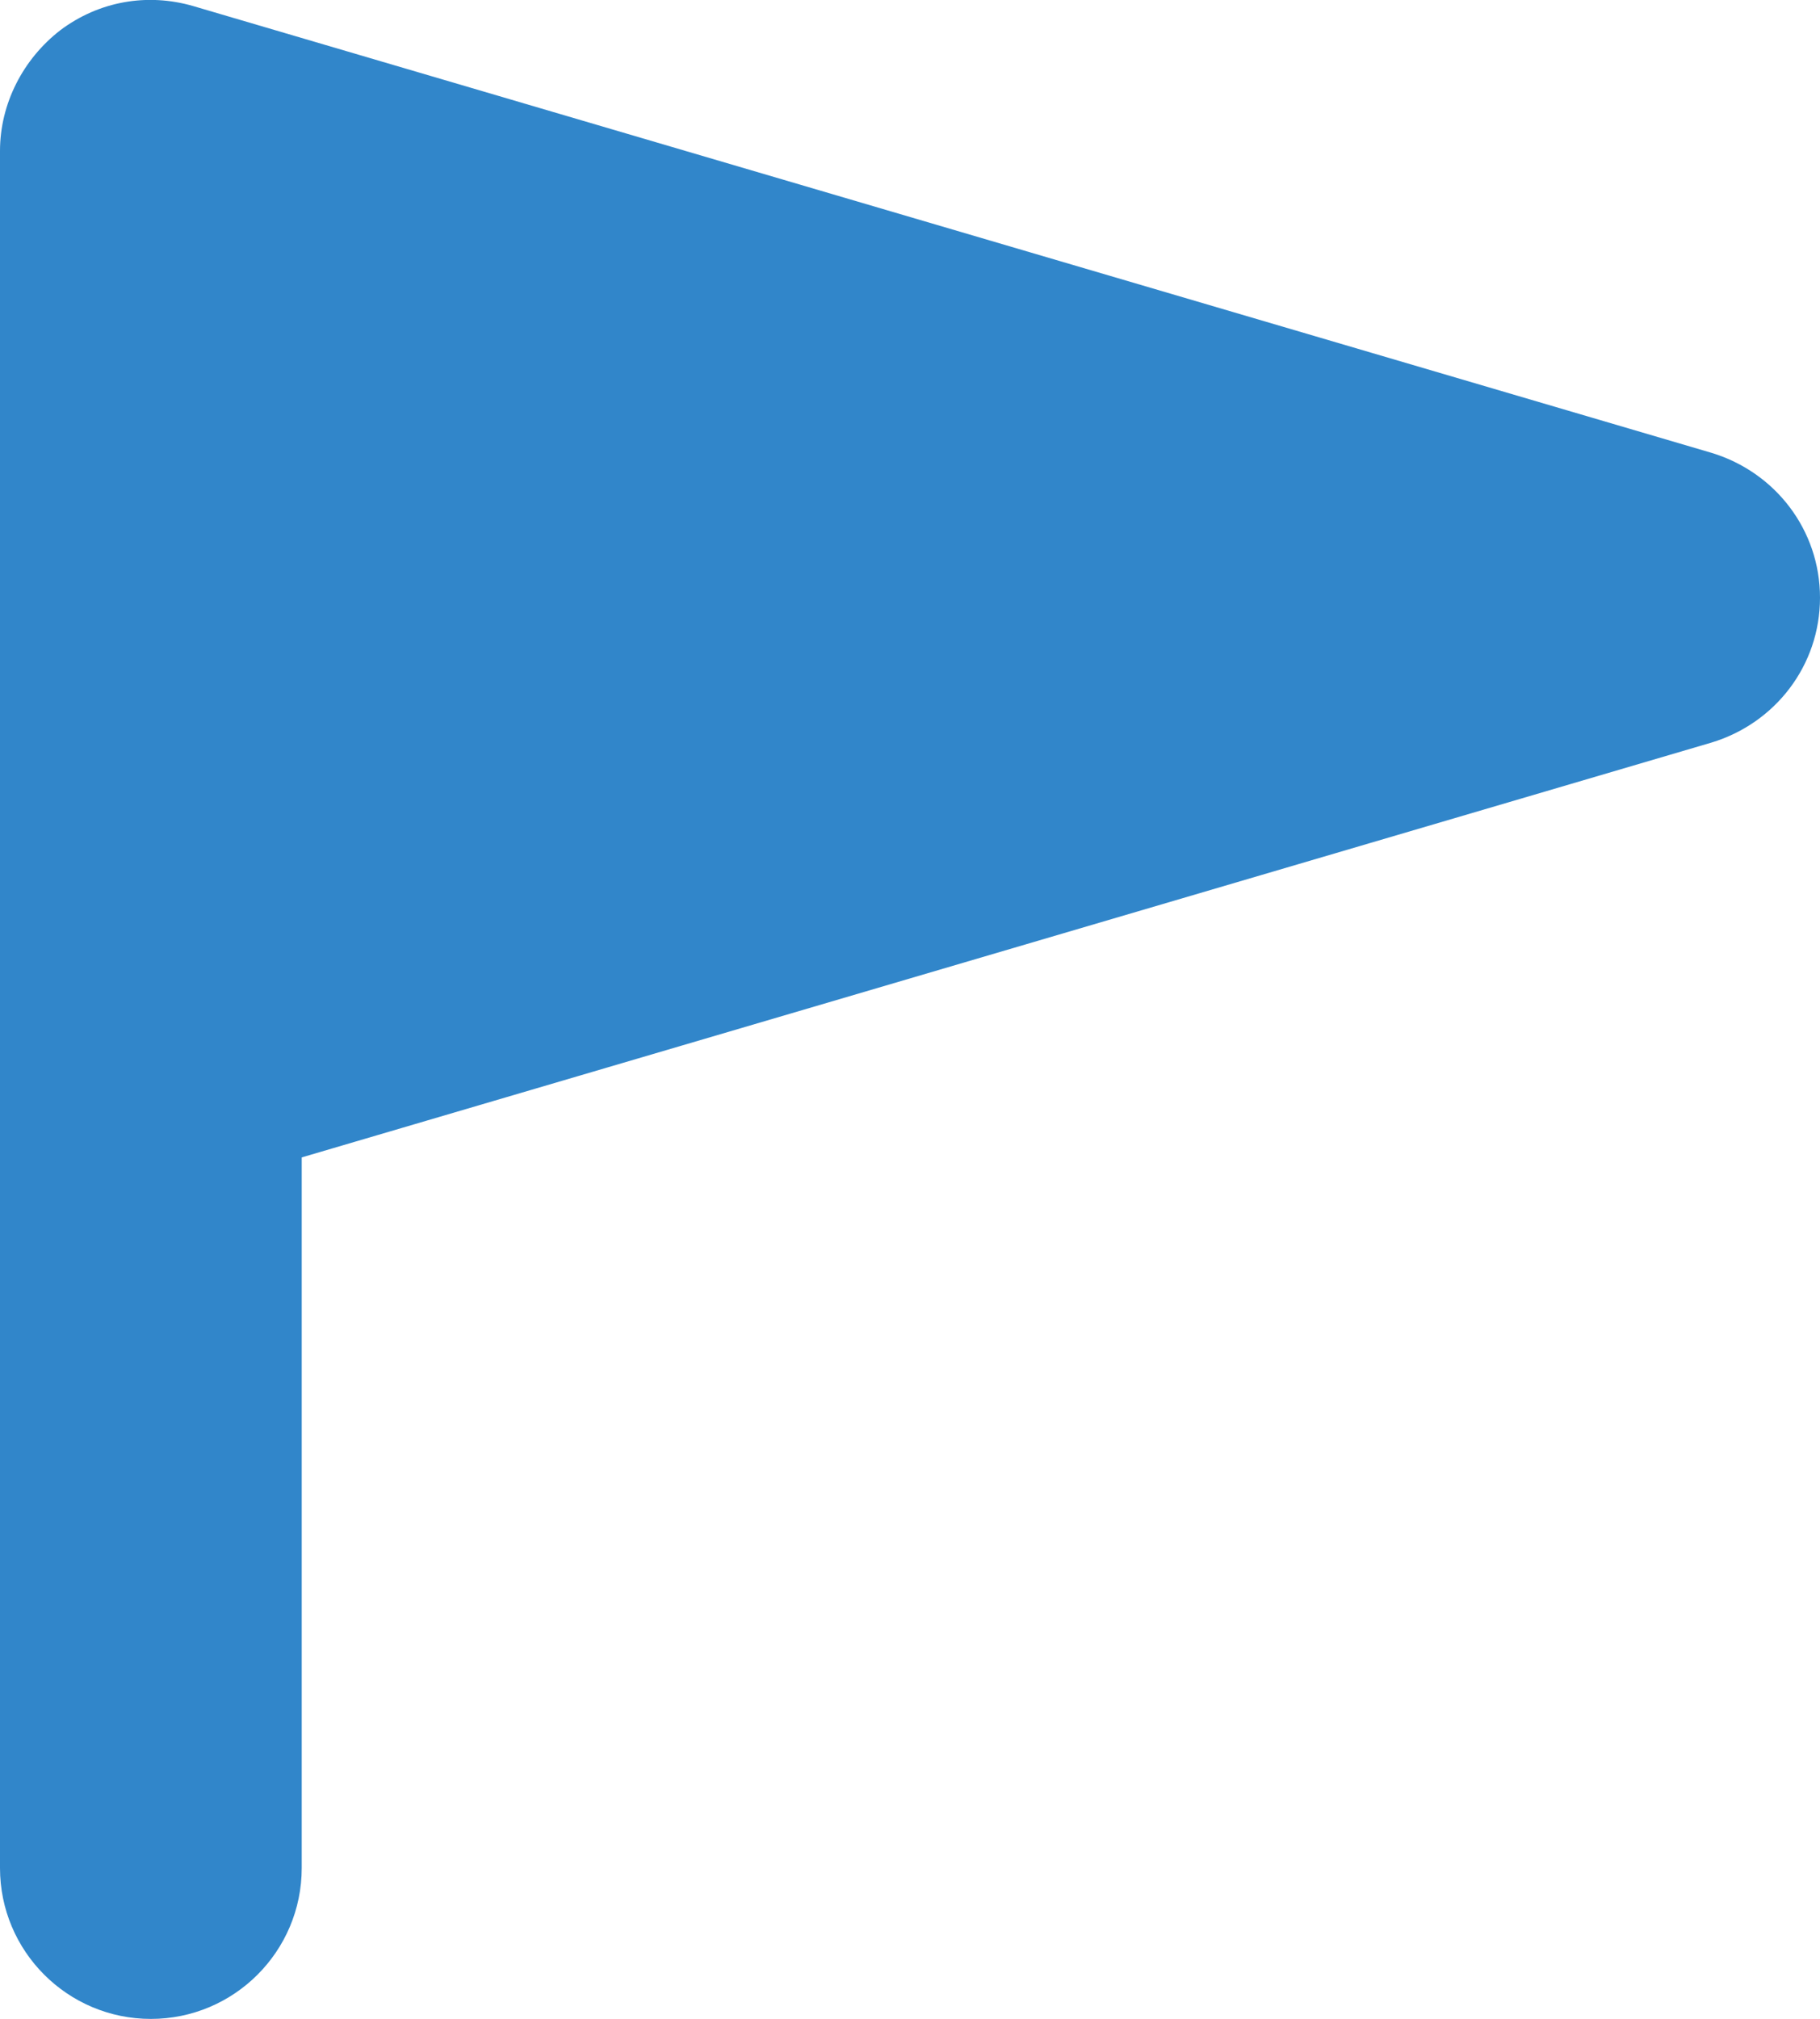
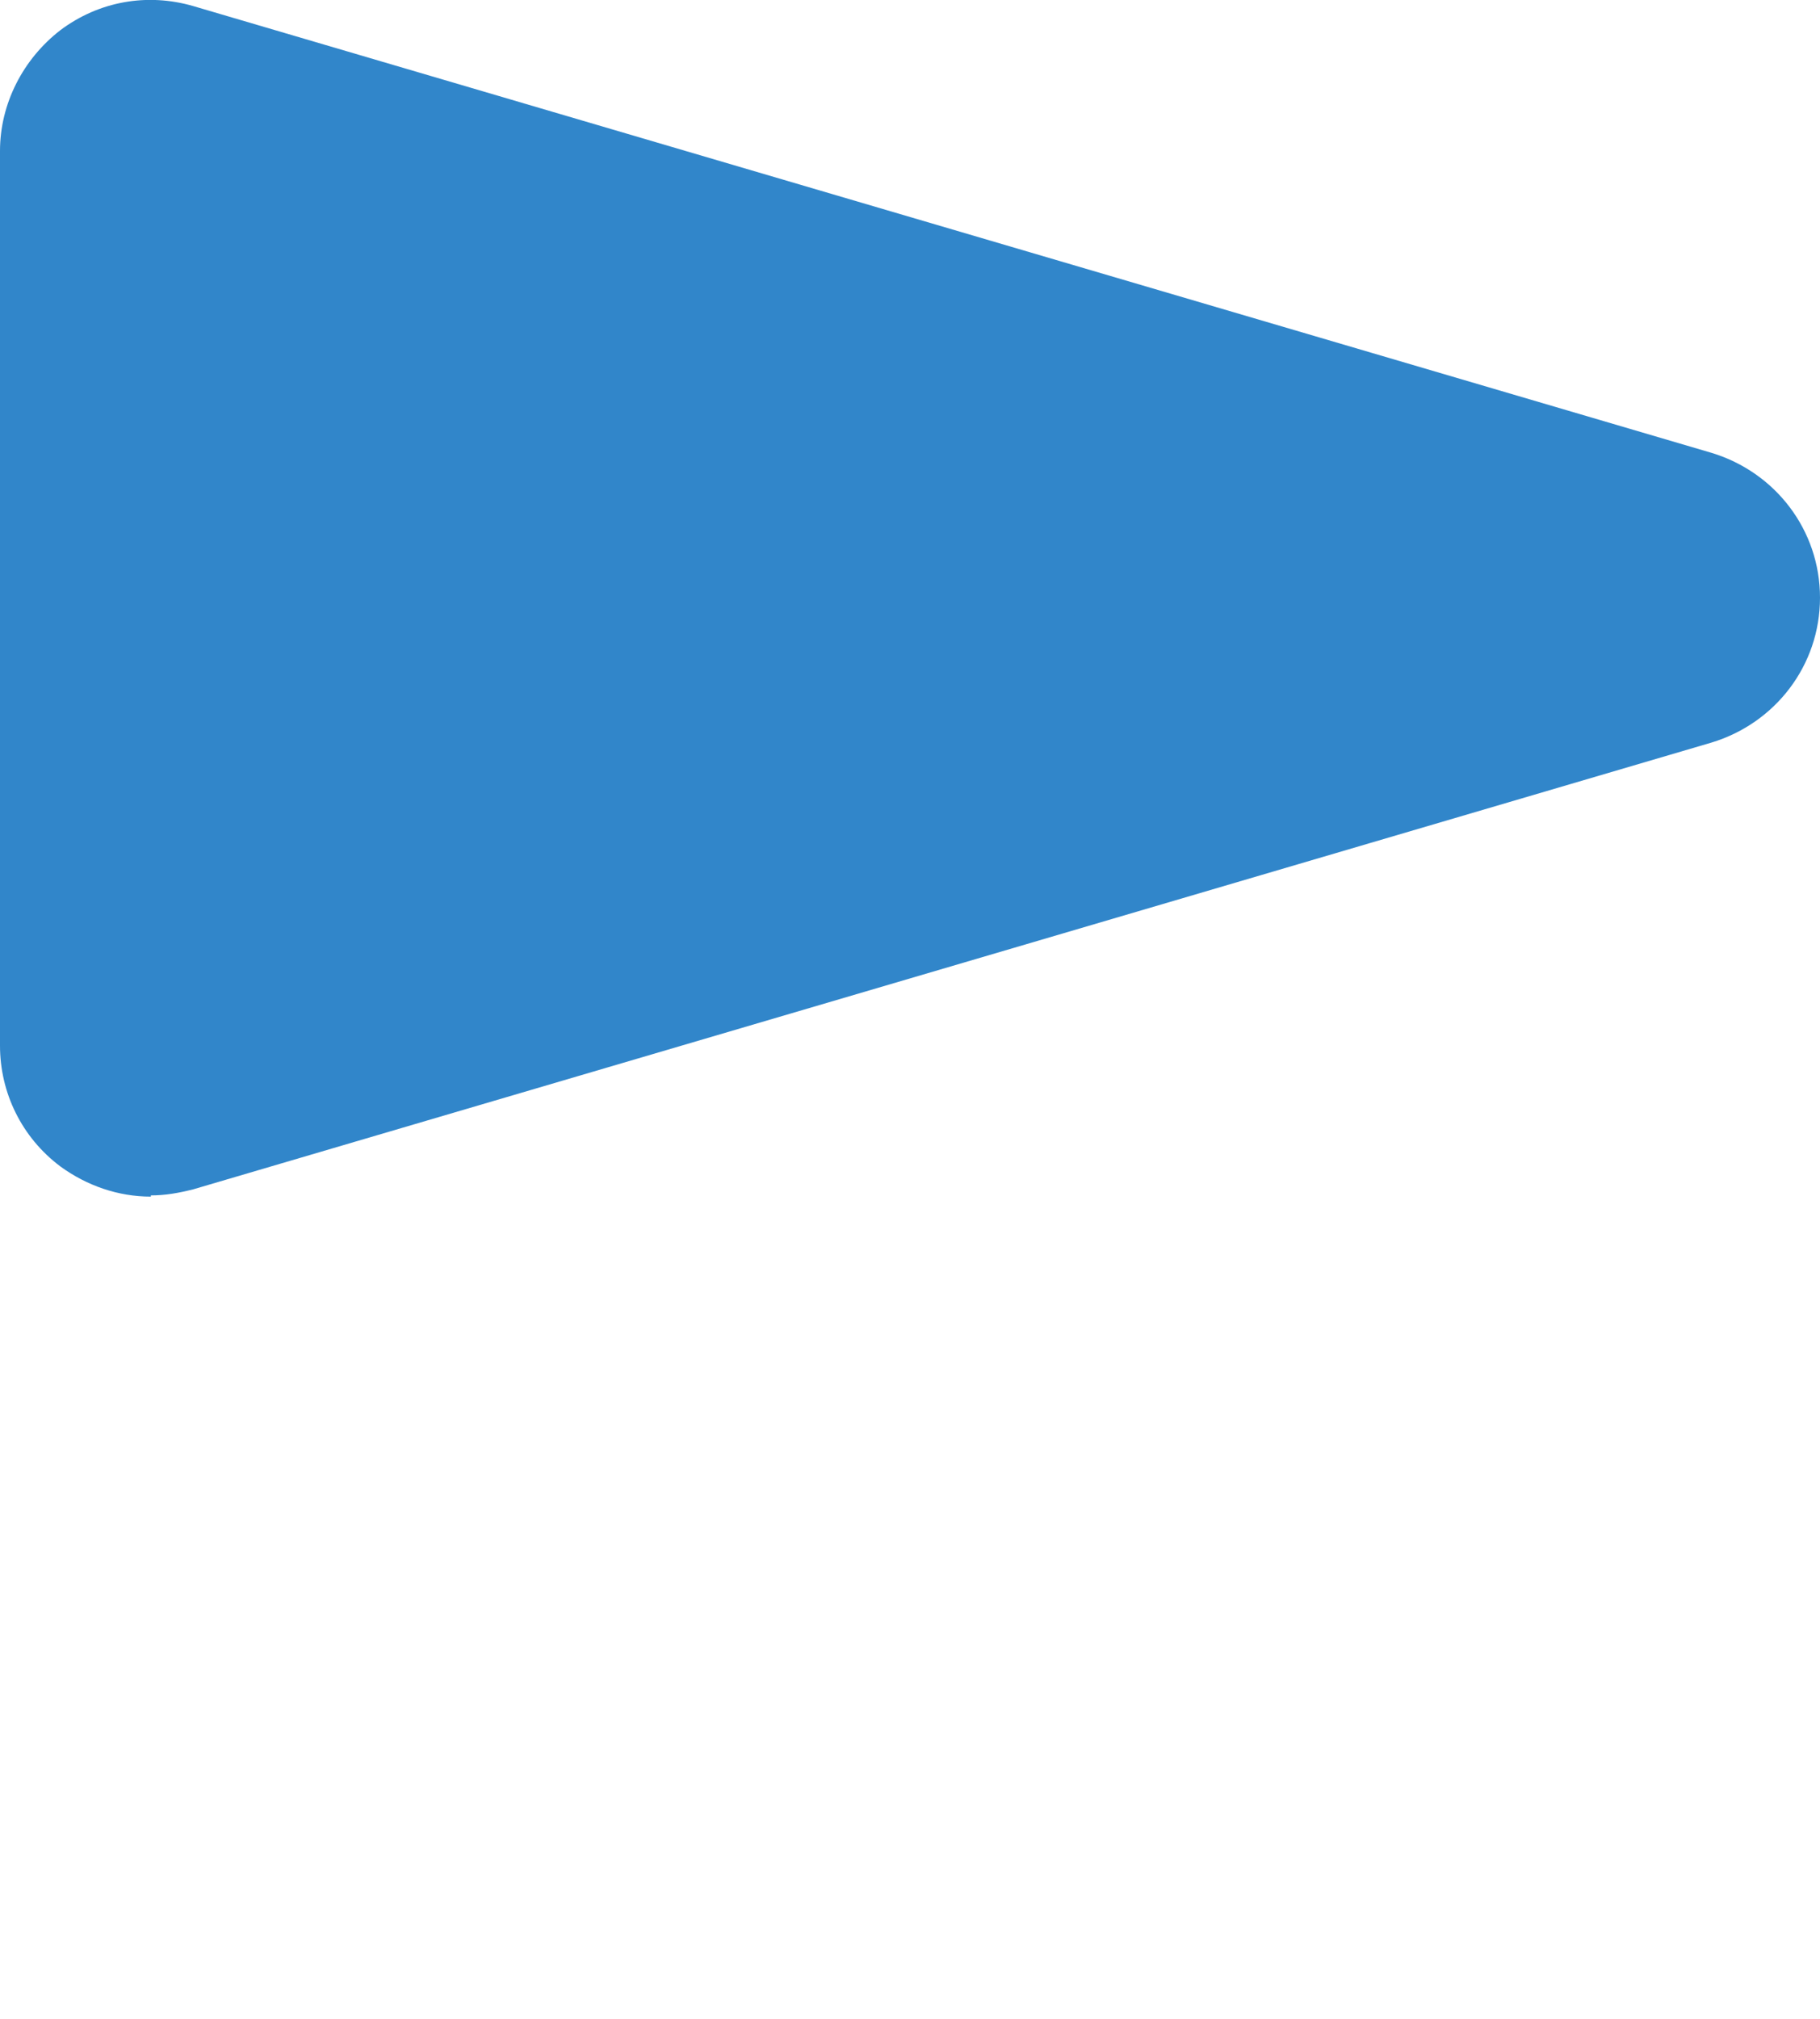
<svg xmlns="http://www.w3.org/2000/svg" id="_レイヤー_2" data-name="レイヤー 2" viewBox="0 0 15.08 16.72">
  <defs>
    <style>
      .cls-1 {
        fill: #3186ca;
      }
    </style>
  </defs>
  <g id="_レイヤー_1-2" data-name="レイヤー 1">
    <g>
-       <path class="cls-1" d="M1.25,16.72c-.69,0-1.25-.56-1.25-1.25v-6.82c0-.69.56-1.25,1.25-1.25s1.25.56,1.25,1.25v6.82c0,.69-.56,1.25-1.25,1.25Z" />
      <g>
        <polygon class="cls-1" points="1.25 8.66 13.83 4.95 1.25 1.25 1.25 8.66" />
        <path class="cls-1" d="M1.25,9.91c-.27,0-.53-.09-.75-.25-.32-.24-.5-.61-.5-1V1.25C0,.86.19.49.5.25.82.01,1.22-.06,1.6.05l12.58,3.7c.53.16.9.64.9,1.2s-.37,1.04-.9,1.2L1.6,9.85c-.12.03-.23.05-.35.05ZM2.5,2.92v4.06l6.9-2.03L2.5,2.92Z" />
      </g>
    </g>
  </g>
</svg>